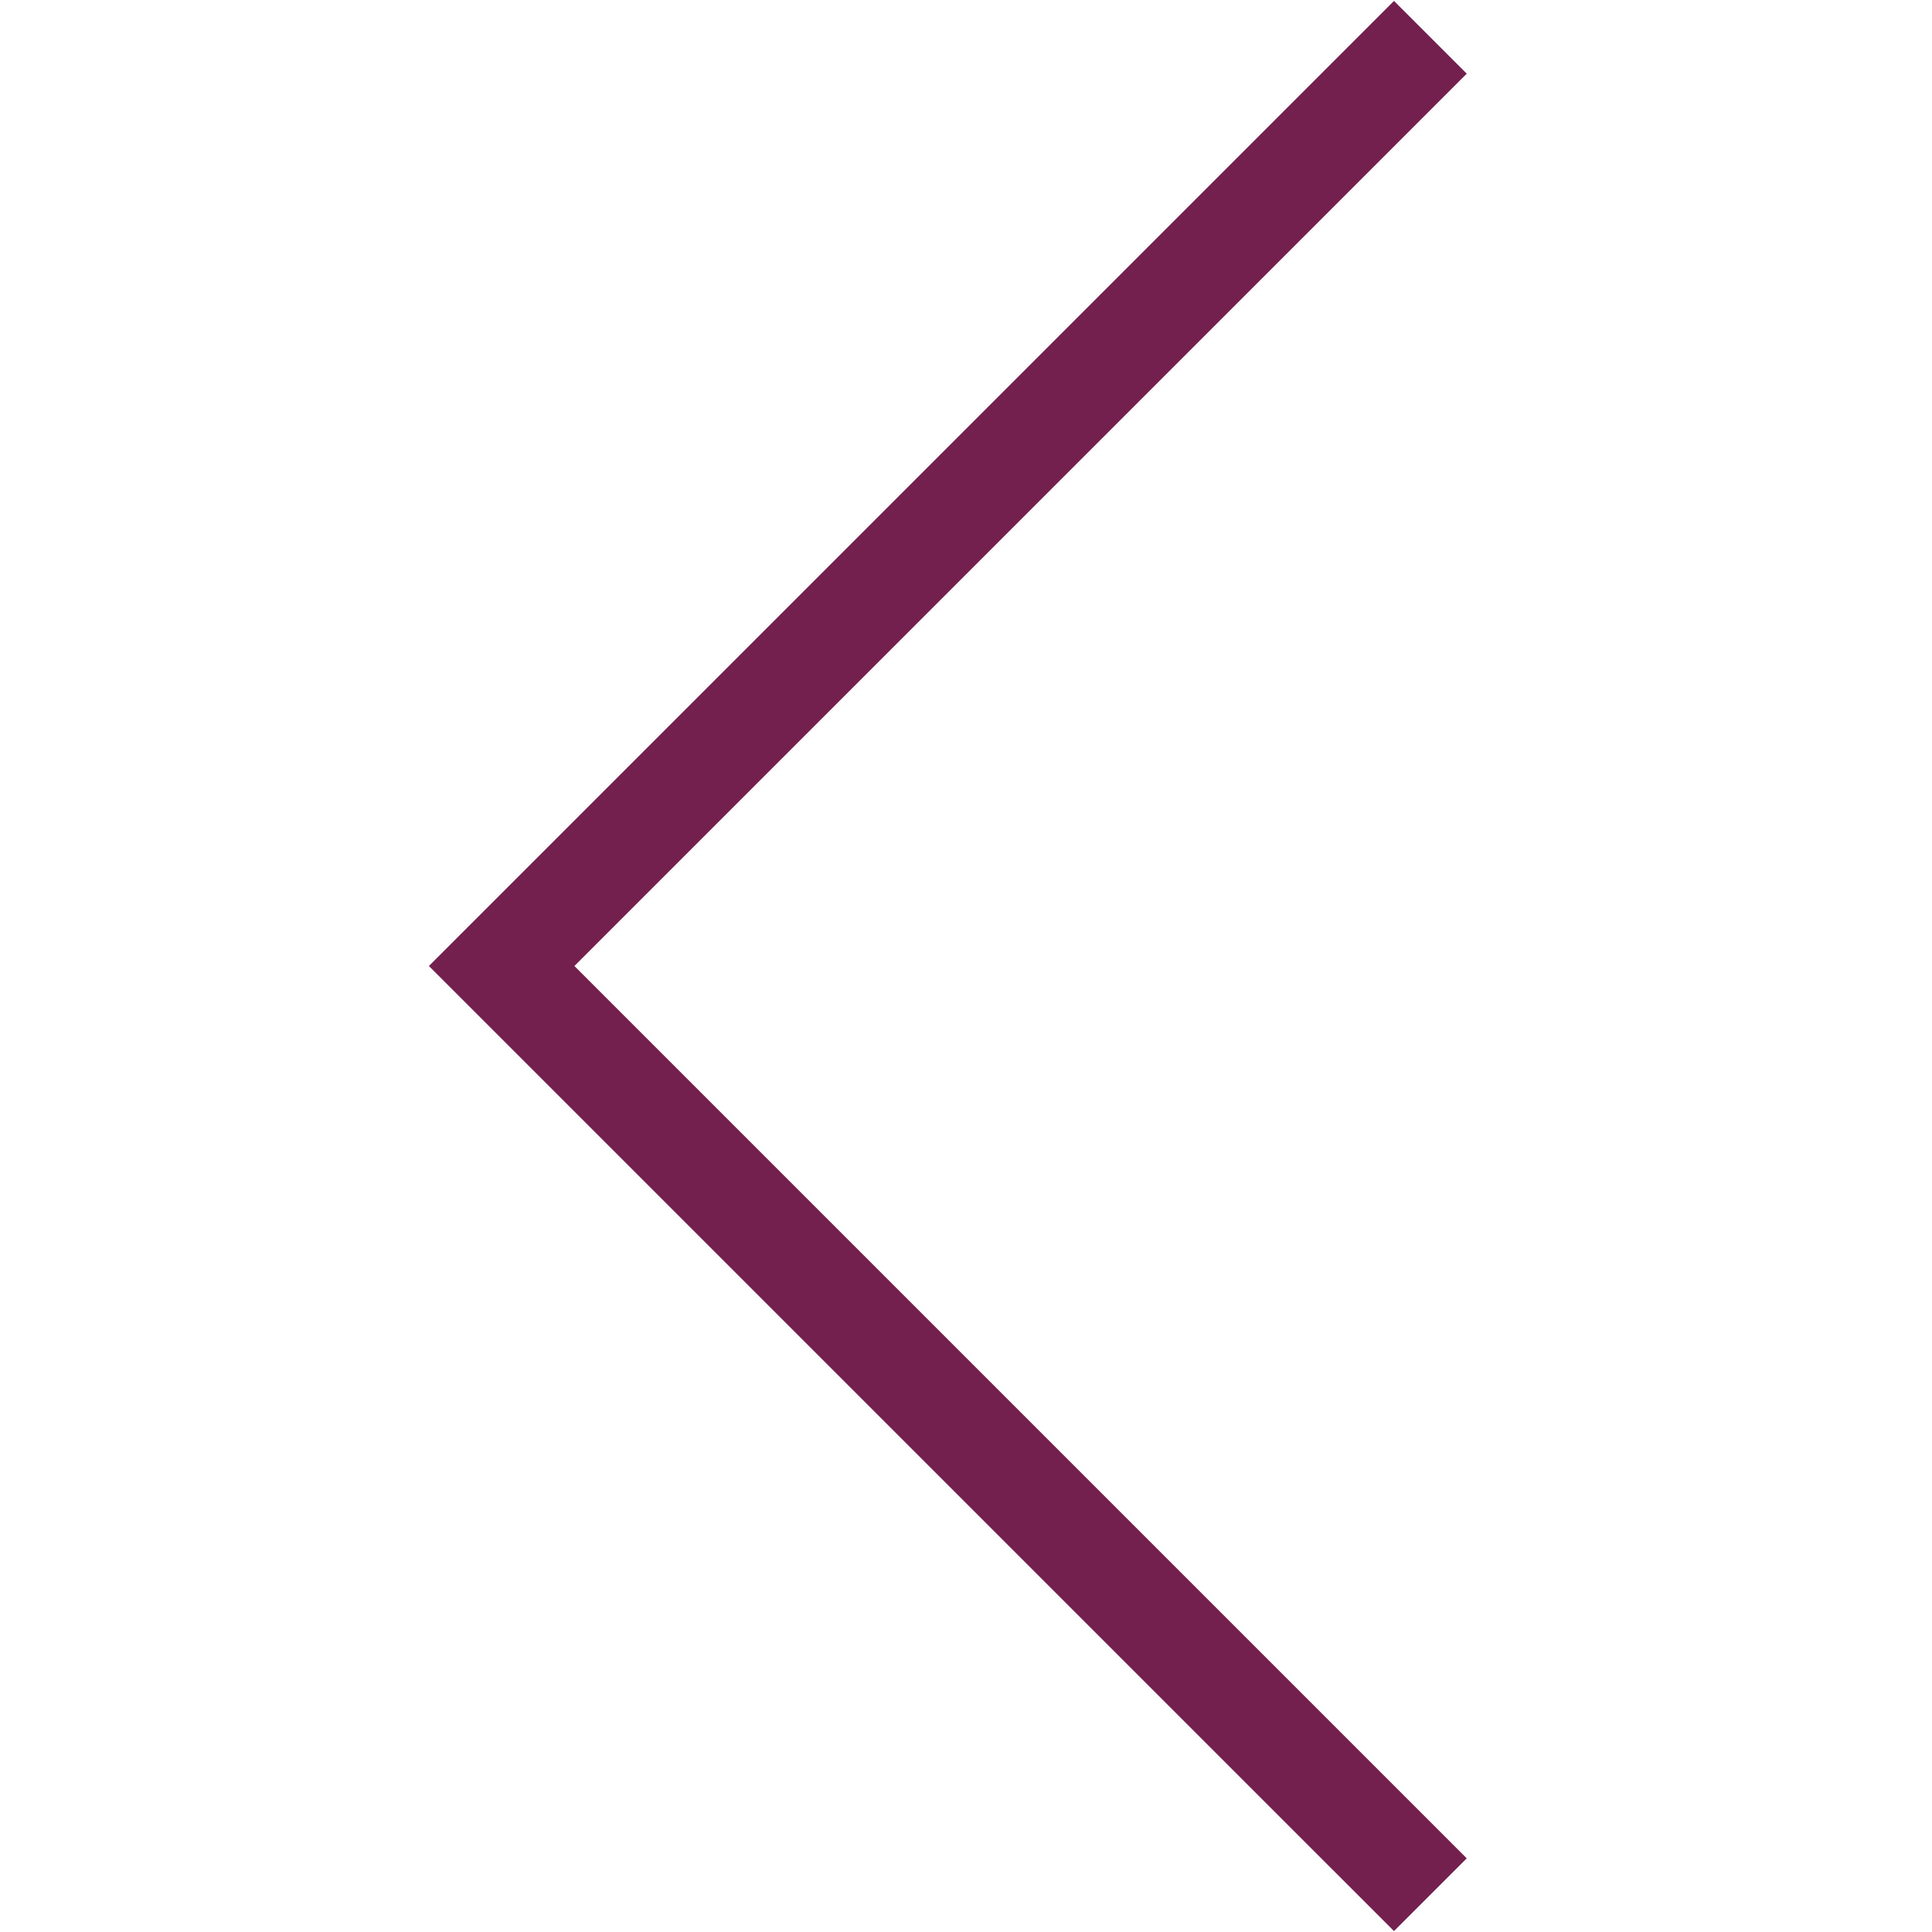
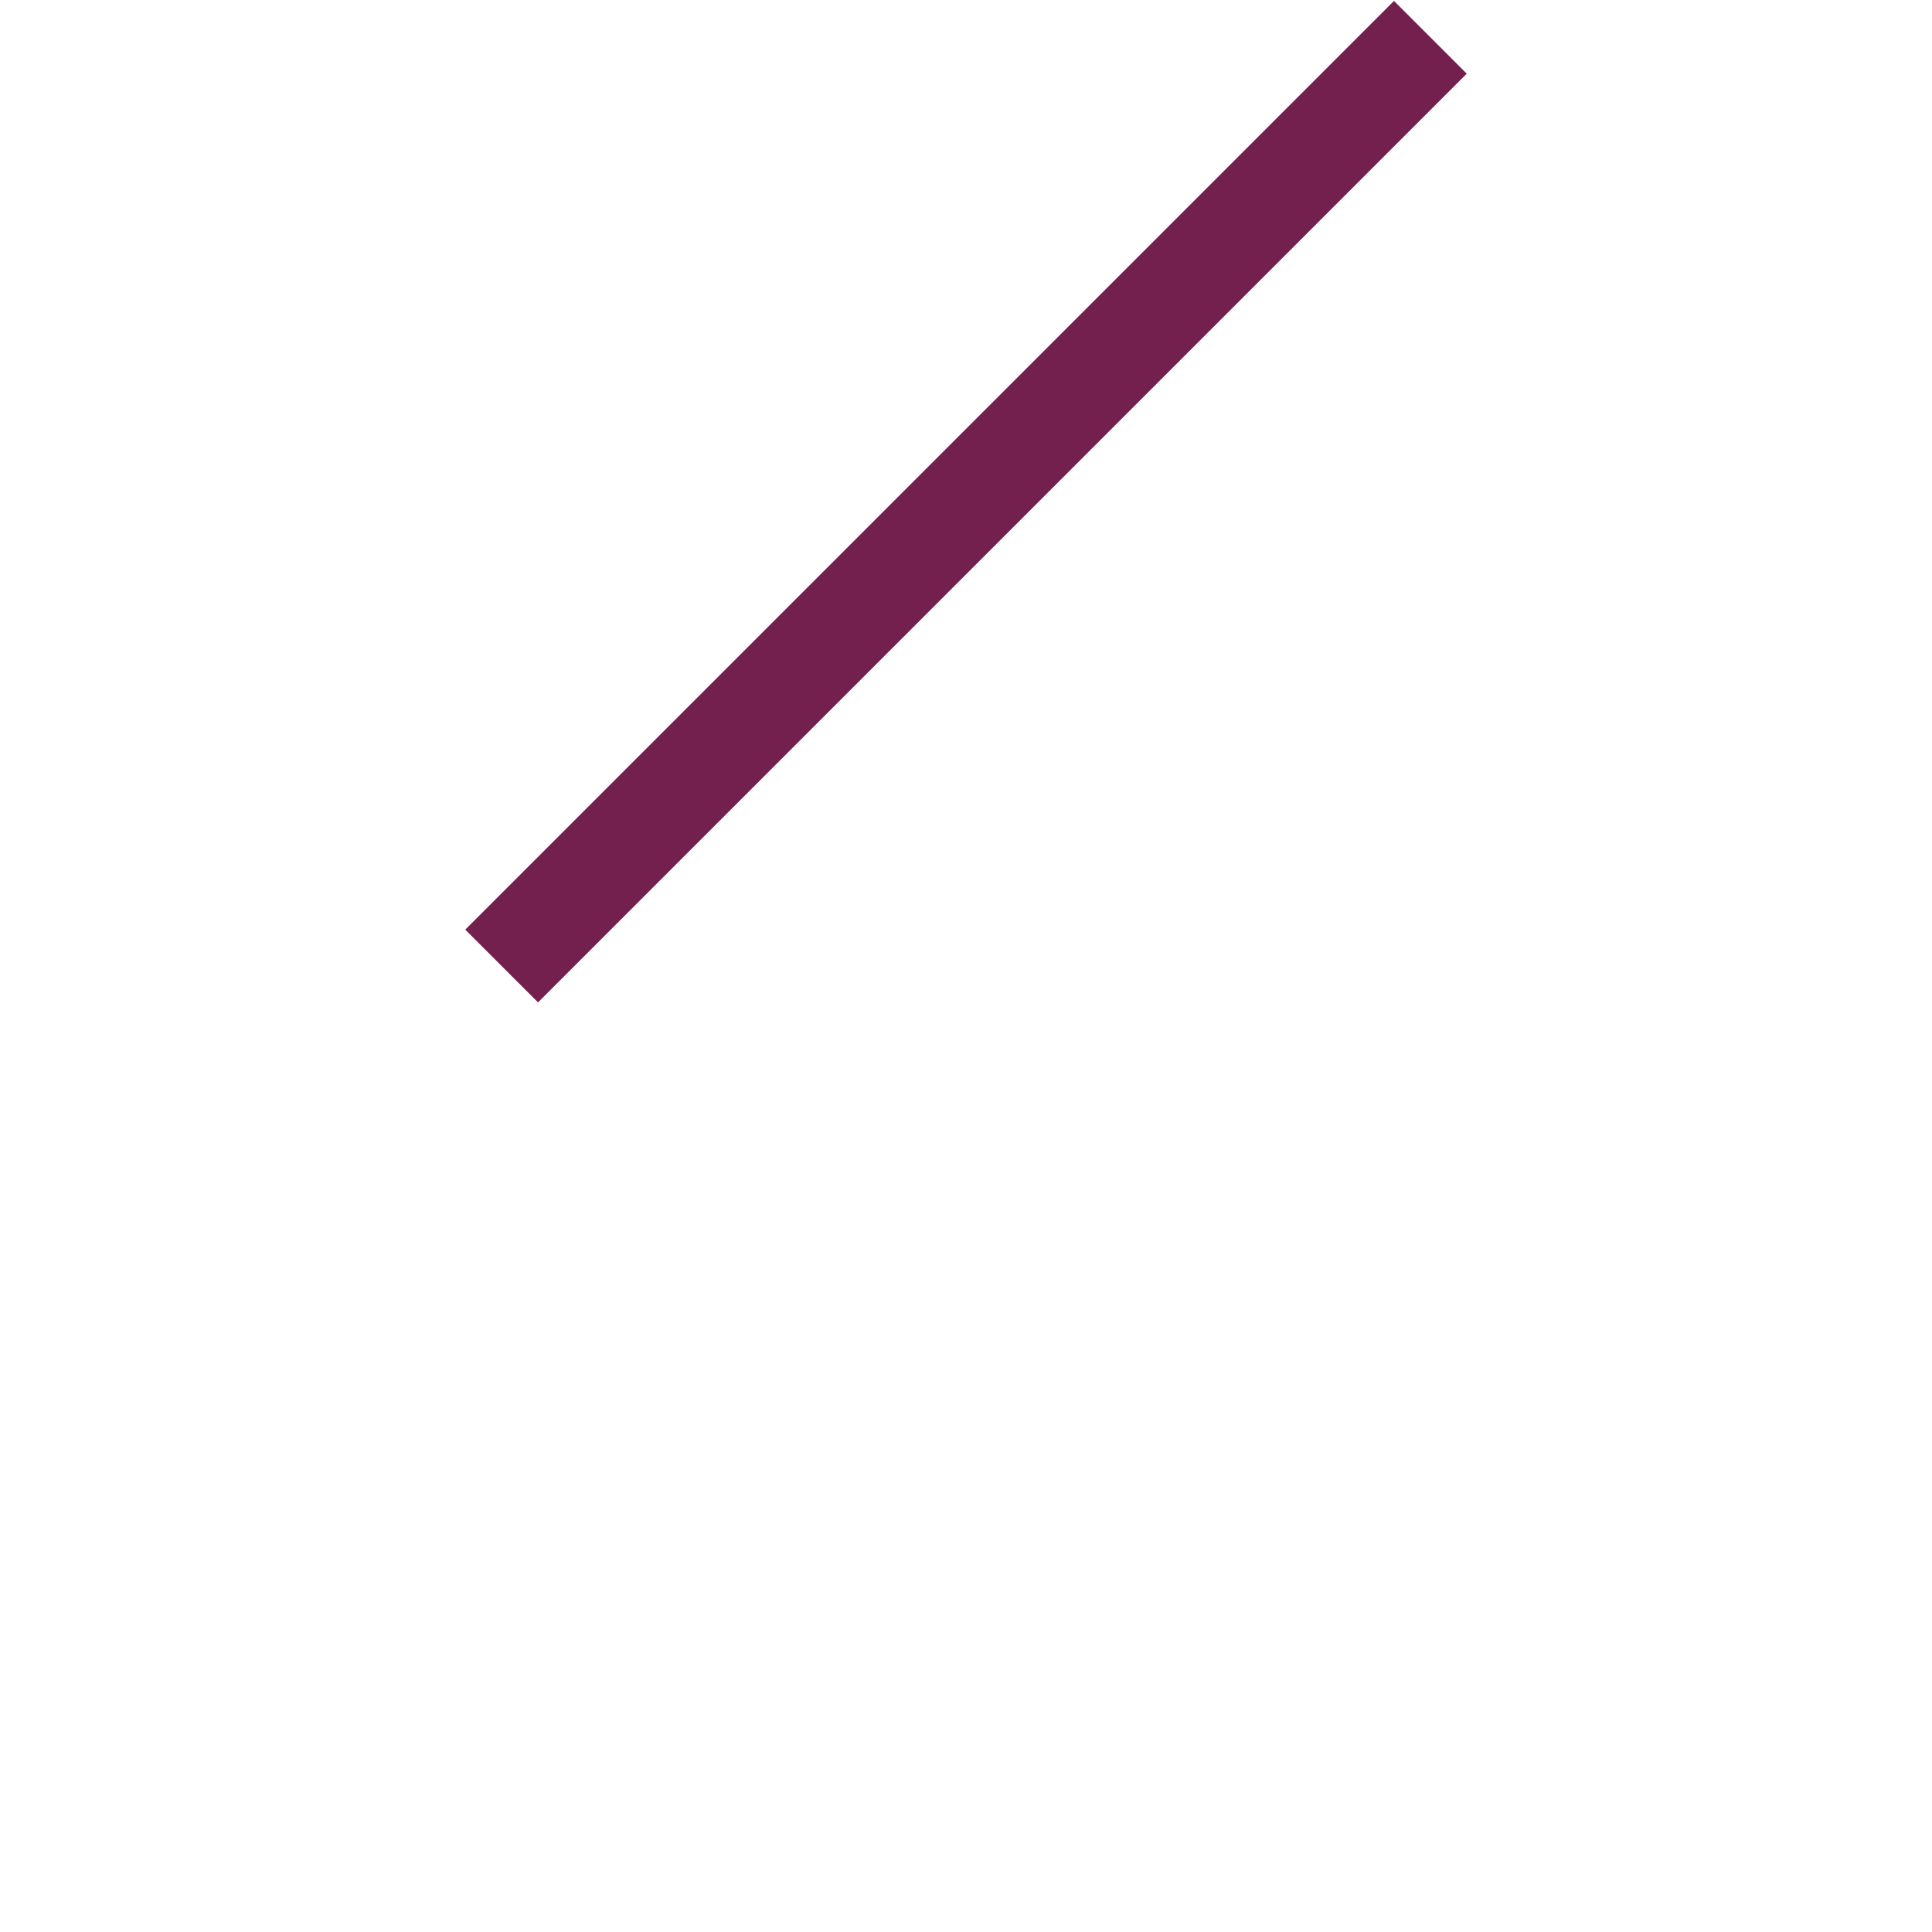
<svg xmlns="http://www.w3.org/2000/svg" version="1.1" x="0" y="0" width="86.373" height="86.373" viewBox="0, 0, 86.373, 86.373">
  <g id="Livello_1">
-     <path d="M63.947,1.667 L22.427,43.187 L63.947,84.706" fill-opacity="0" stroke="#74204F" stroke-width="4.6" stroke-miterlimit="10" />
+     <path d="M63.947,1.667 L22.427,43.187 " fill-opacity="0" stroke="#74204F" stroke-width="4.6" stroke-miterlimit="10" />
  </g>
</svg>